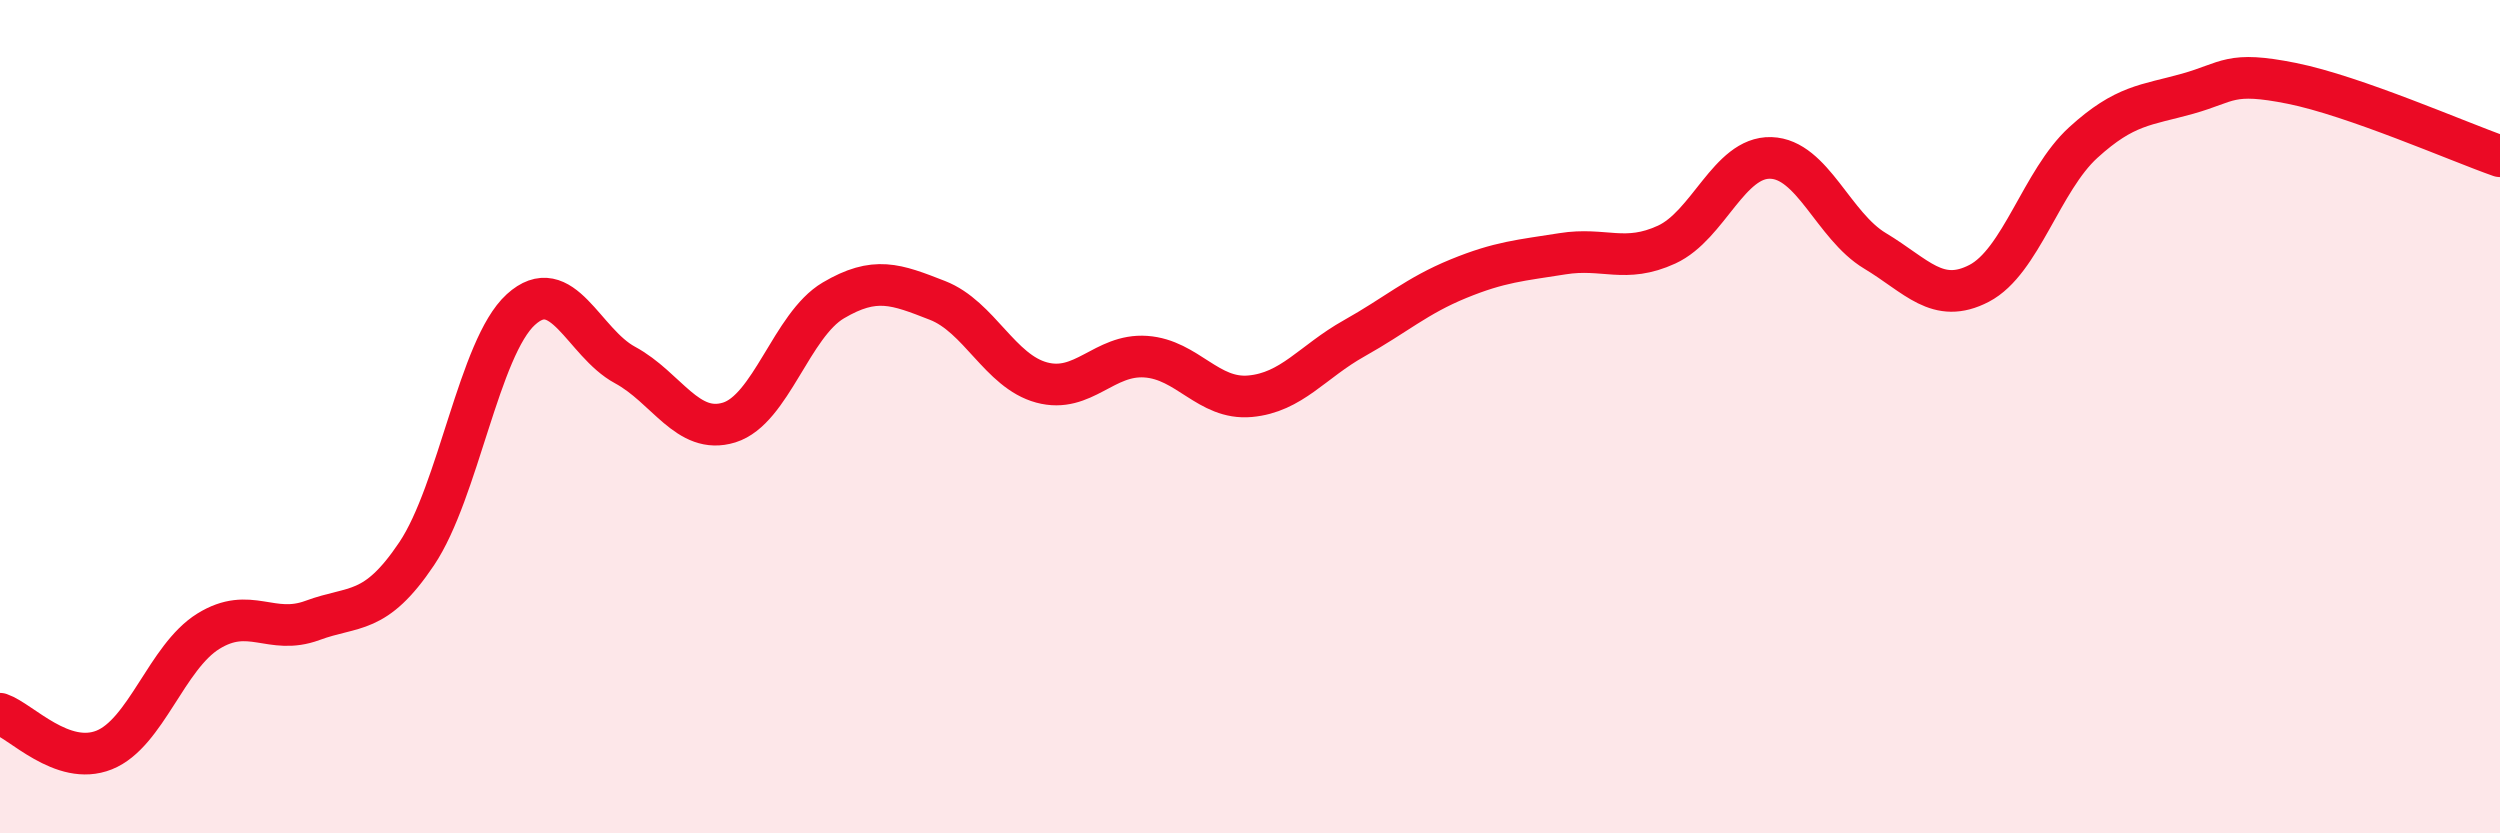
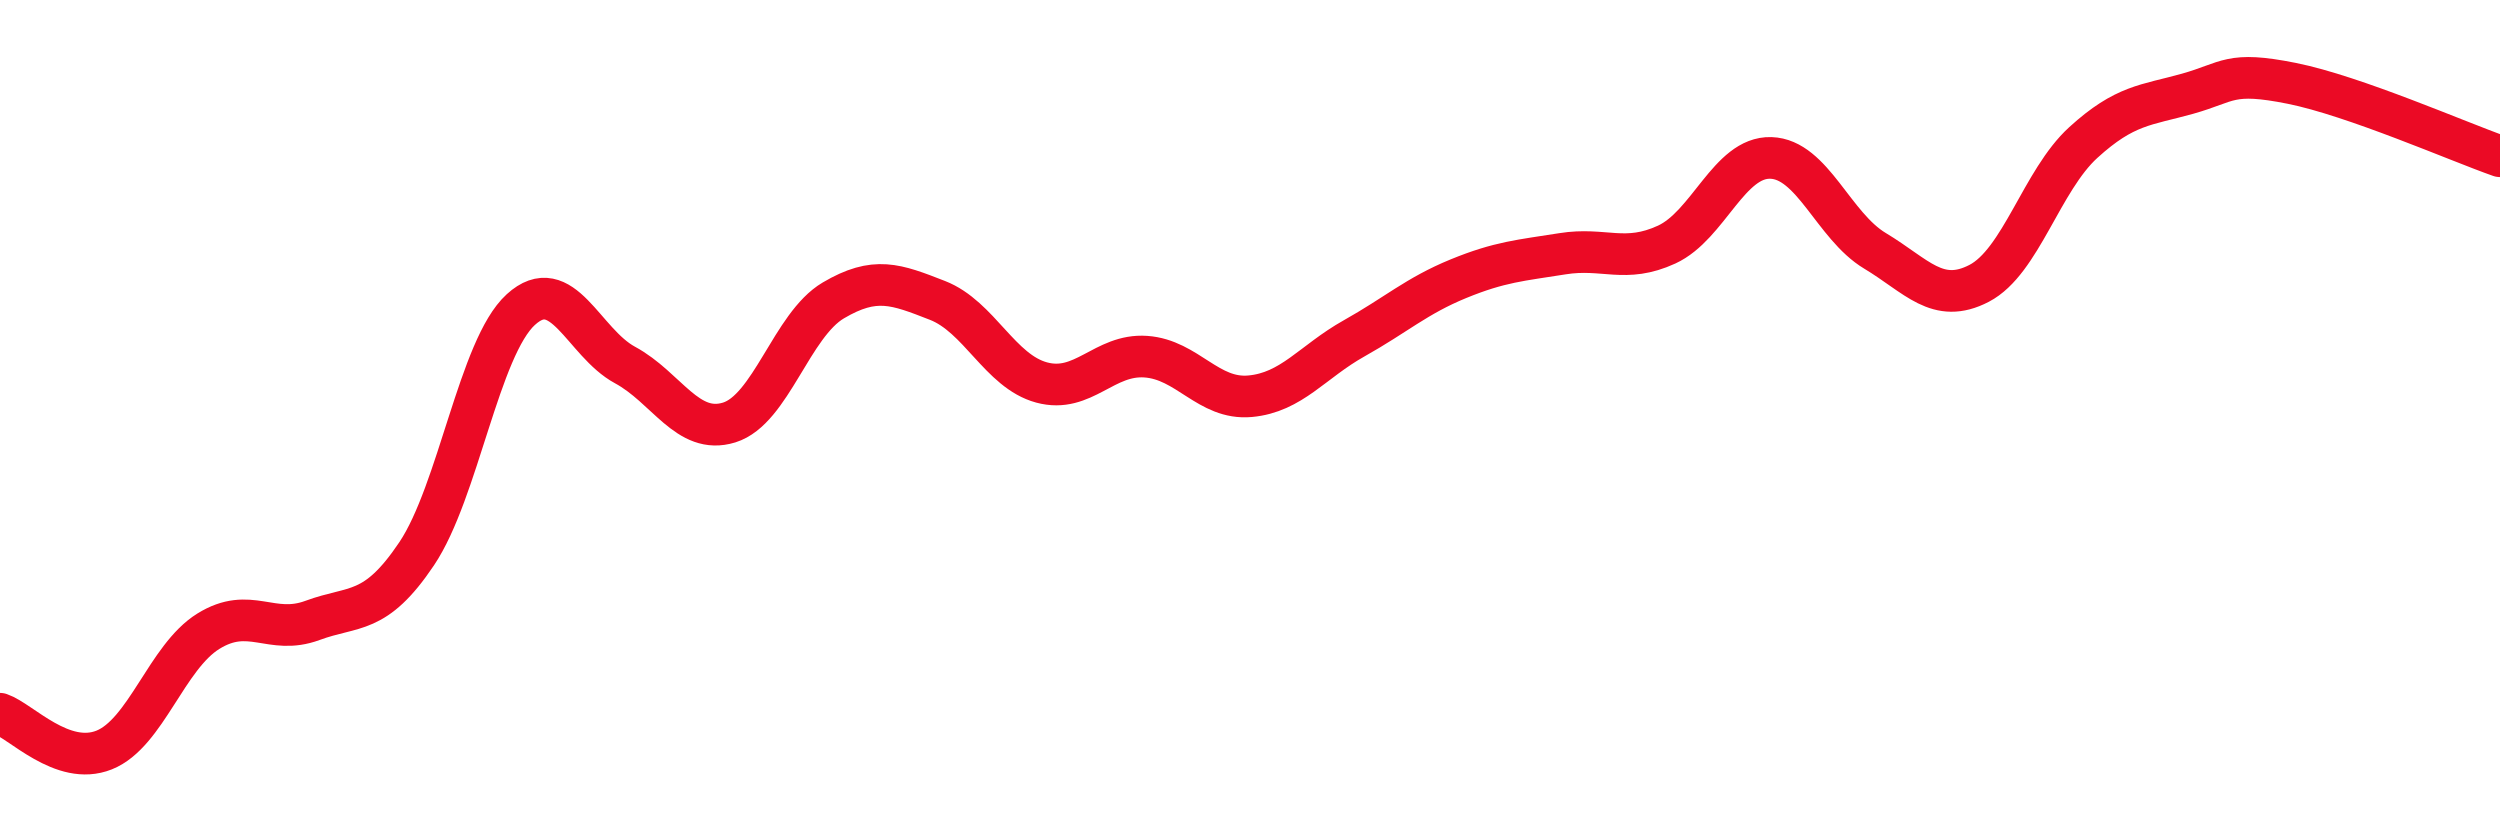
<svg xmlns="http://www.w3.org/2000/svg" width="60" height="20" viewBox="0 0 60 20">
-   <path d="M 0,17.13 C 0.5,17.3 1.5,18.4 2.5,18 C 3.5,17.6 4,15.77 5,15.15 C 6,14.53 6.5,15.26 7.5,14.89 C 8.5,14.52 9,14.78 10,13.29 C 11,11.8 11.5,8.34 12.5,7.43 C 13.5,6.52 14,8.22 15,8.76 C 16,9.3 16.5,10.45 17.5,10.14 C 18.5,9.83 19,7.8 20,7.21 C 21,6.62 21.5,6.82 22.5,7.21 C 23.5,7.6 24,8.91 25,9.18 C 26,9.45 26.5,8.49 27.5,8.56 C 28.5,8.63 29,9.6 30,9.51 C 31,9.42 31.5,8.68 32.5,8.12 C 33.5,7.56 34,7.1 35,6.69 C 36,6.28 36.5,6.25 37.5,6.09 C 38.5,5.93 39,6.33 40,5.87 C 41,5.41 41.5,3.76 42.5,3.79 C 43.5,3.82 44,5.42 45,6.02 C 46,6.62 46.5,7.32 47.5,6.8 C 48.5,6.28 49,4.33 50,3.42 C 51,2.51 51.5,2.53 52.5,2.25 C 53.5,1.97 53.5,1.7 55,2 C 56.5,2.3 59,3.4 60,3.75L60 20L0 20Z" fill="#EB0A25" opacity="0.1" stroke-linecap="round" stroke-linejoin="round" />
  <path d="M 0,17.13 C 0.5,17.3 1.5,18.4 2.5,18 C 3.5,17.6 4,15.77 5,15.15 C 6,14.53 6.5,15.26 7.5,14.89 C 8.5,14.52 9,14.78 10,13.29 C 11,11.8 11.5,8.34 12.5,7.43 C 13.5,6.52 14,8.22 15,8.76 C 16,9.3 16.5,10.45 17.5,10.14 C 18.5,9.83 19,7.8 20,7.21 C 21,6.62 21.5,6.82 22.5,7.21 C 23.5,7.6 24,8.91 25,9.18 C 26,9.45 26.5,8.49 27.5,8.56 C 28.5,8.63 29,9.6 30,9.51 C 31,9.42 31.5,8.68 32.5,8.12 C 33.5,7.56 34,7.1 35,6.69 C 36,6.28 36.5,6.25 37.5,6.09 C 38.5,5.93 39,6.33 40,5.87 C 41,5.41 41.5,3.76 42.5,3.79 C 43.5,3.82 44,5.42 45,6.02 C 46,6.62 46.5,7.32 47.5,6.8 C 48.5,6.28 49,4.33 50,3.42 C 51,2.51 51.5,2.53 52.5,2.25 C 53.5,1.97 53.5,1.7 55,2 C 56.5,2.3 59,3.4 60,3.75" stroke="#EB0A25" stroke-width="1" fill="none" stroke-linecap="round" stroke-linejoin="round" />
</svg>